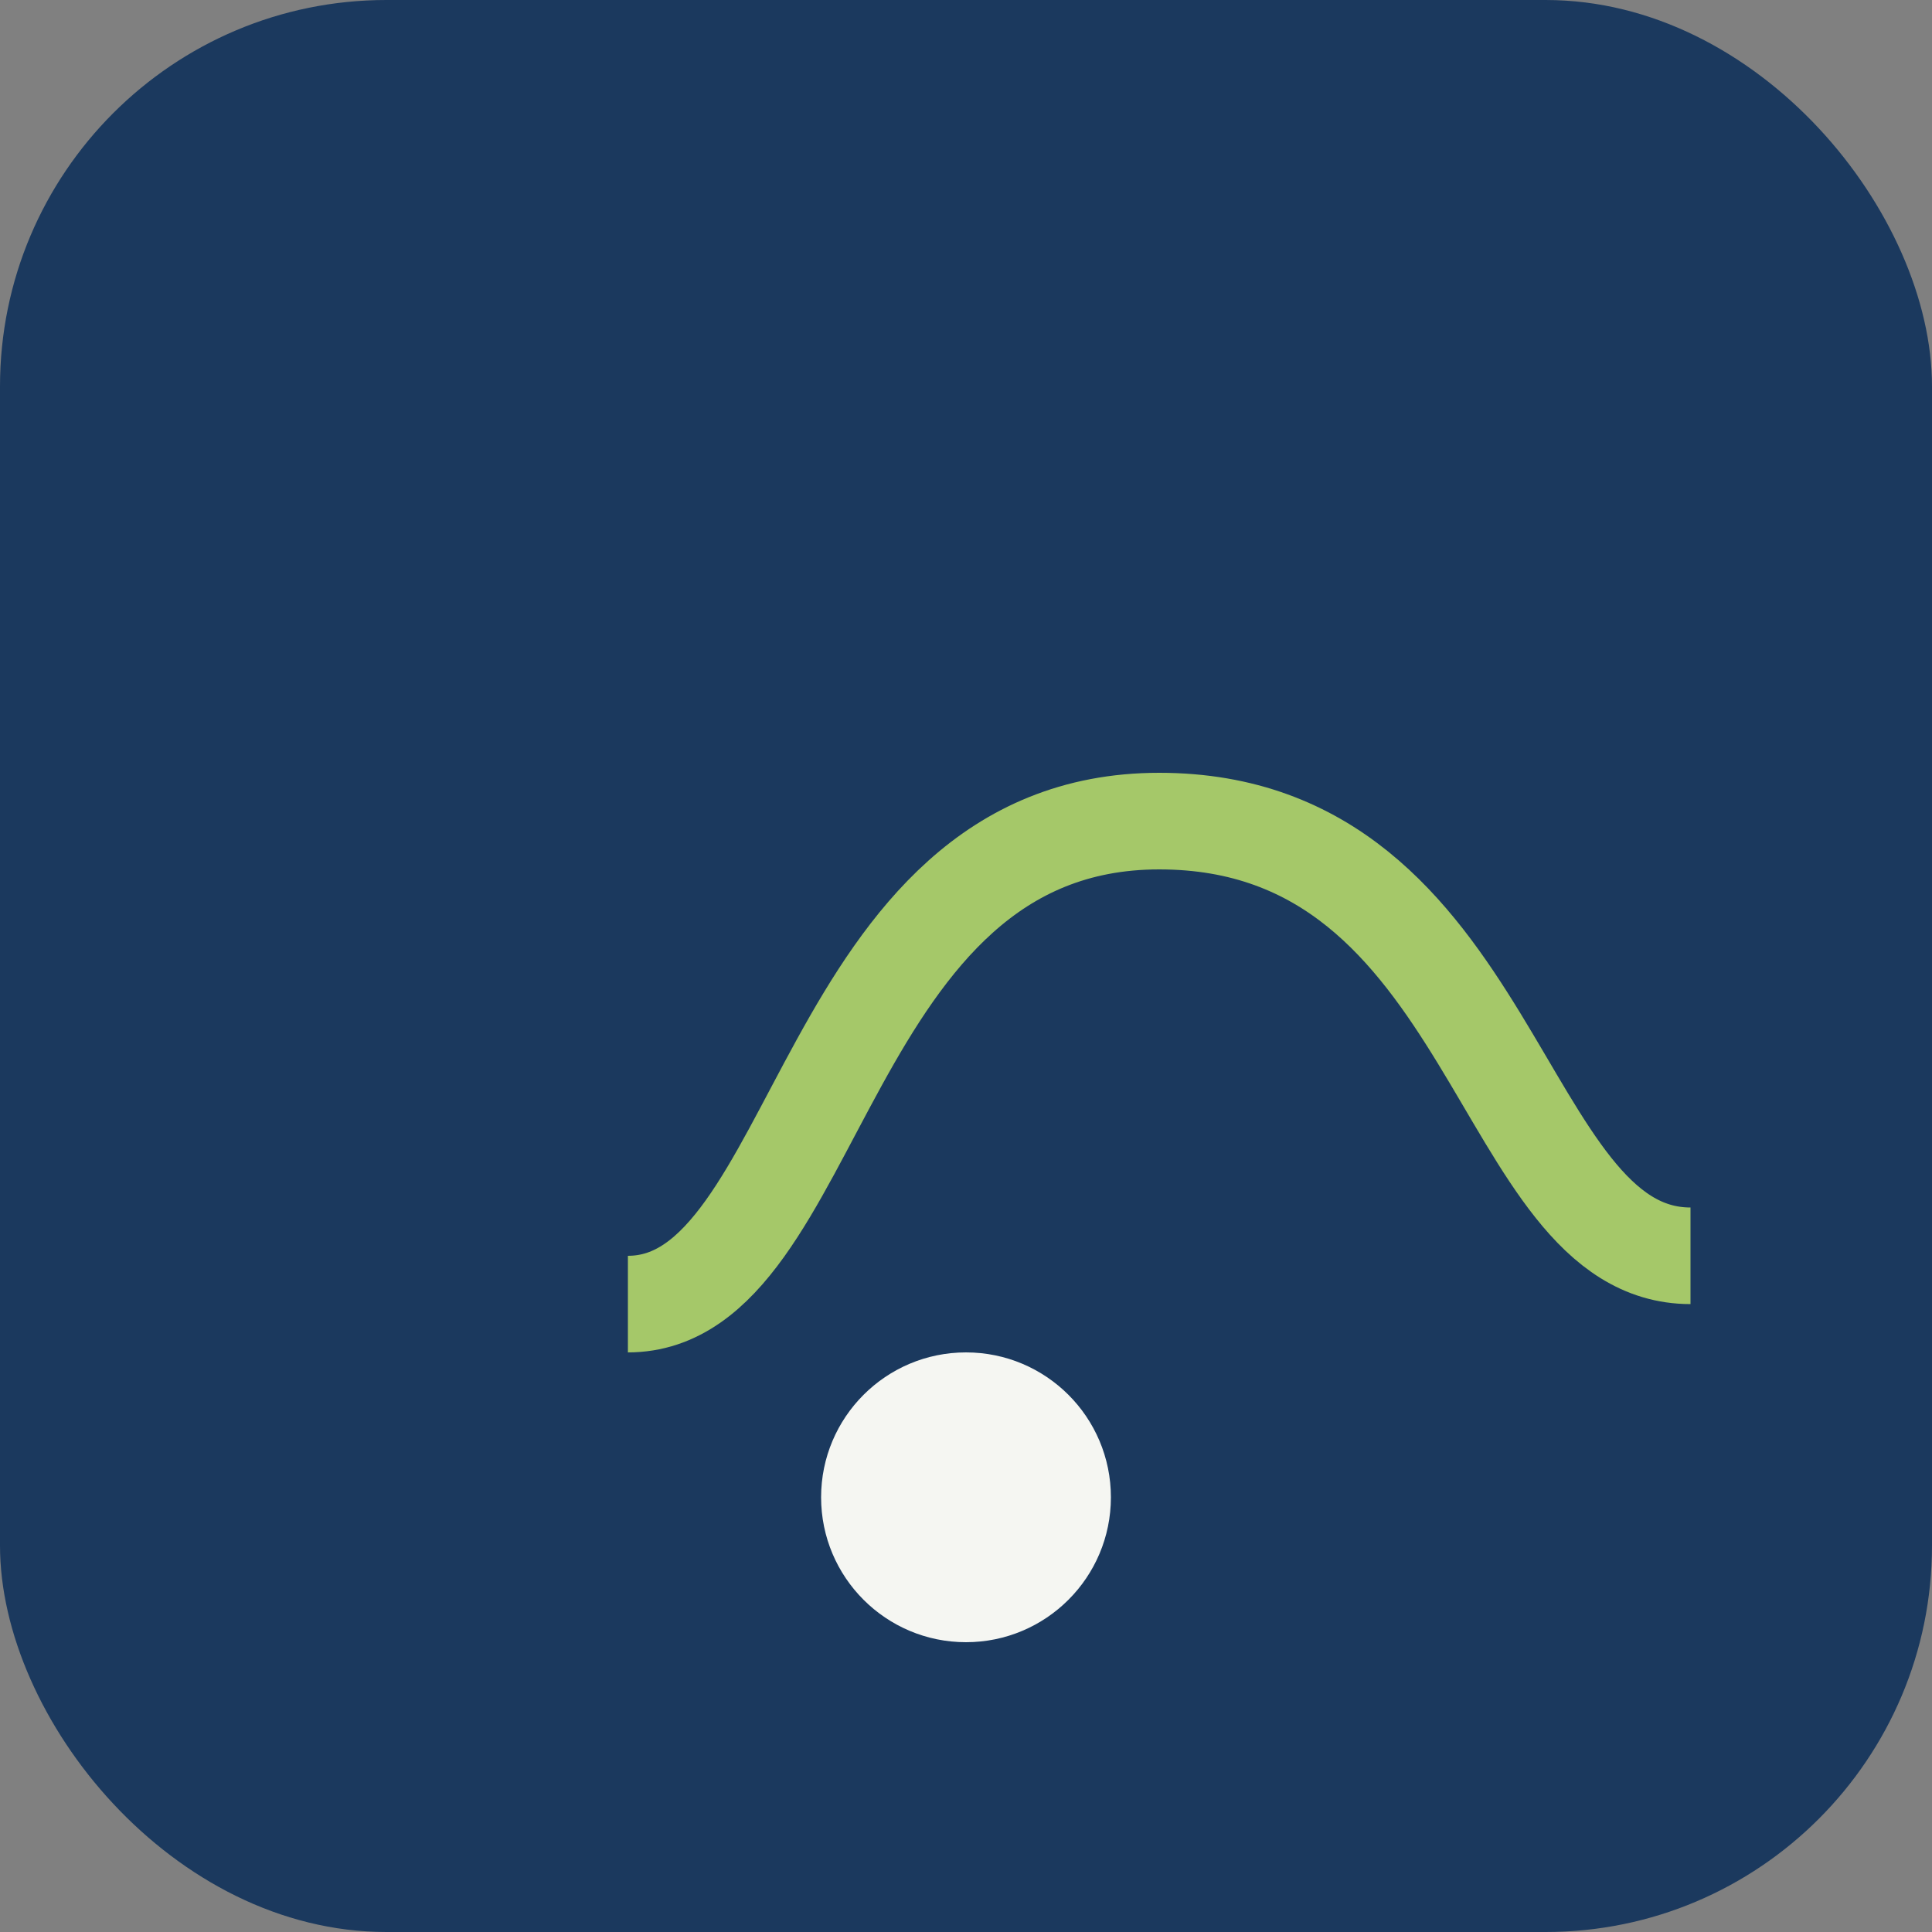
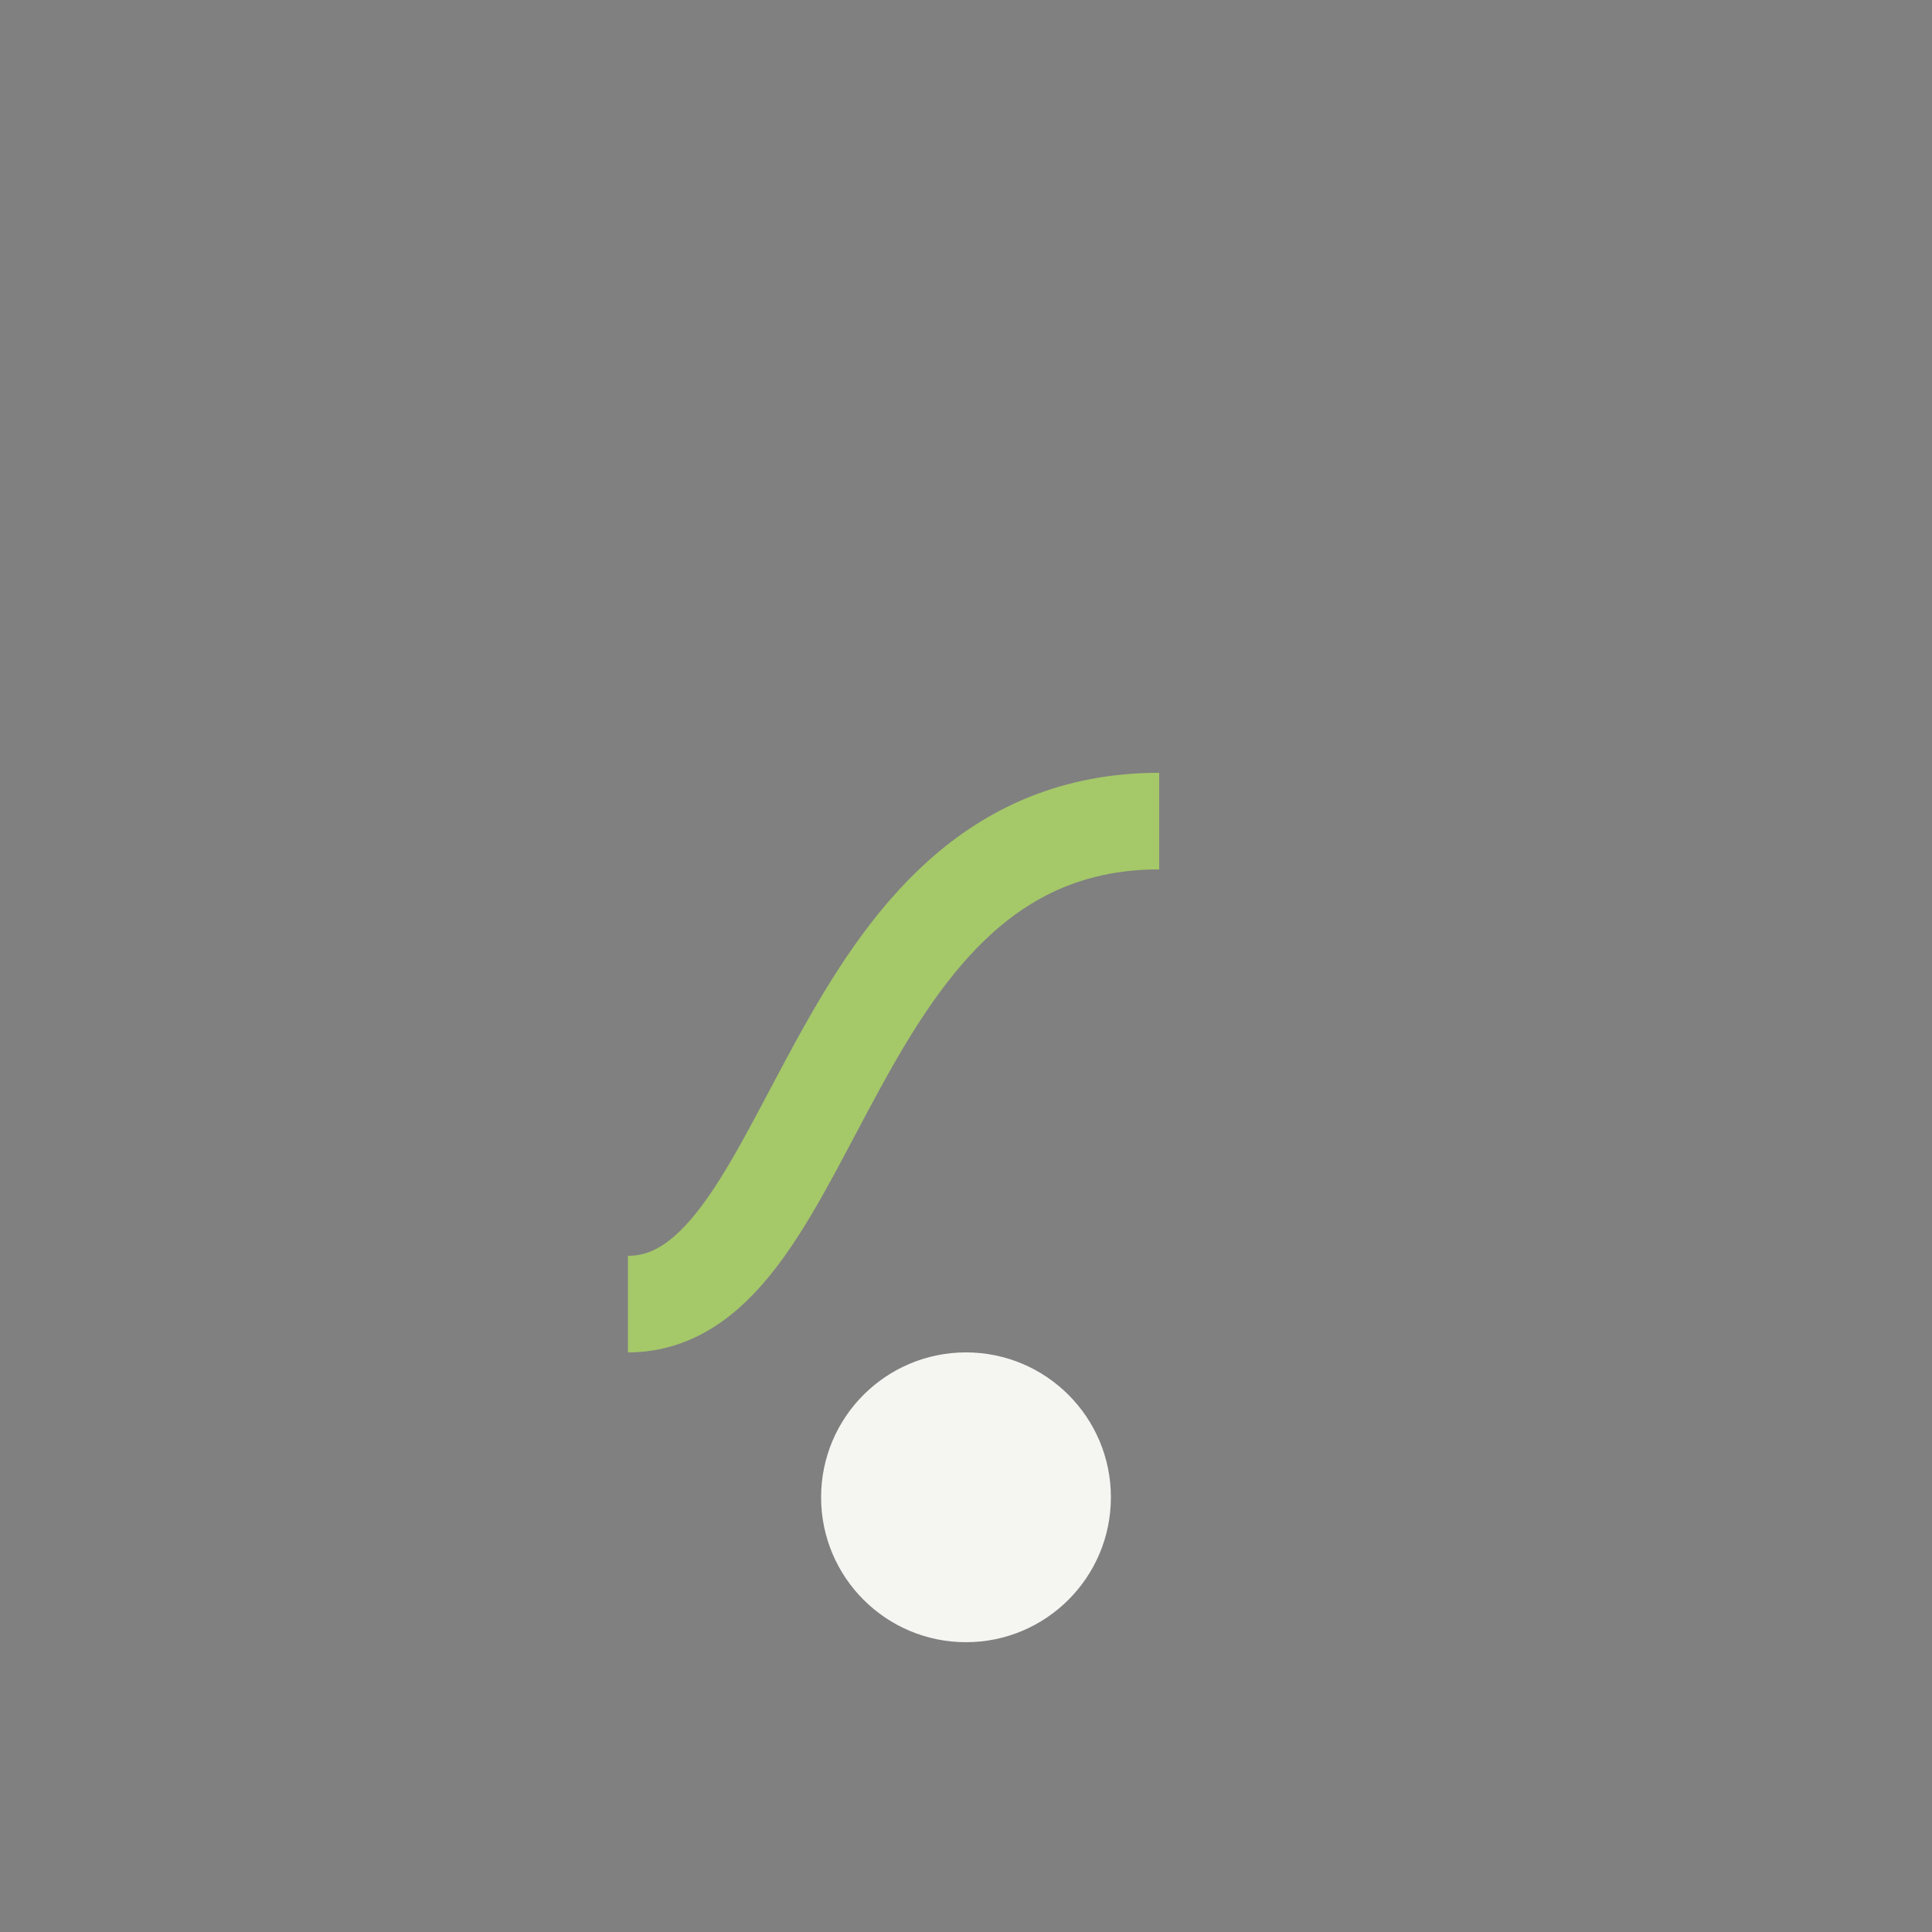
<svg xmlns="http://www.w3.org/2000/svg" width="40" height="40" viewBox="0 0 40 40">
  <rect x="0" y="0" width="40" height="40" fill="#808080" stroke="none" />
-   <rect width="40" height="40" rx="8" fill="#1B395E" />
-   <path d="M13 27c4 0 4-10 11-10s7 9 11 9" stroke="#A5C869" stroke-width="2" fill="none" />
+   <path d="M13 27c4 0 4-10 11-10" stroke="#A5C869" stroke-width="2" fill="none" />
  <circle cx="20" cy="31" r="3" fill="#F5F6F2" />
</svg>